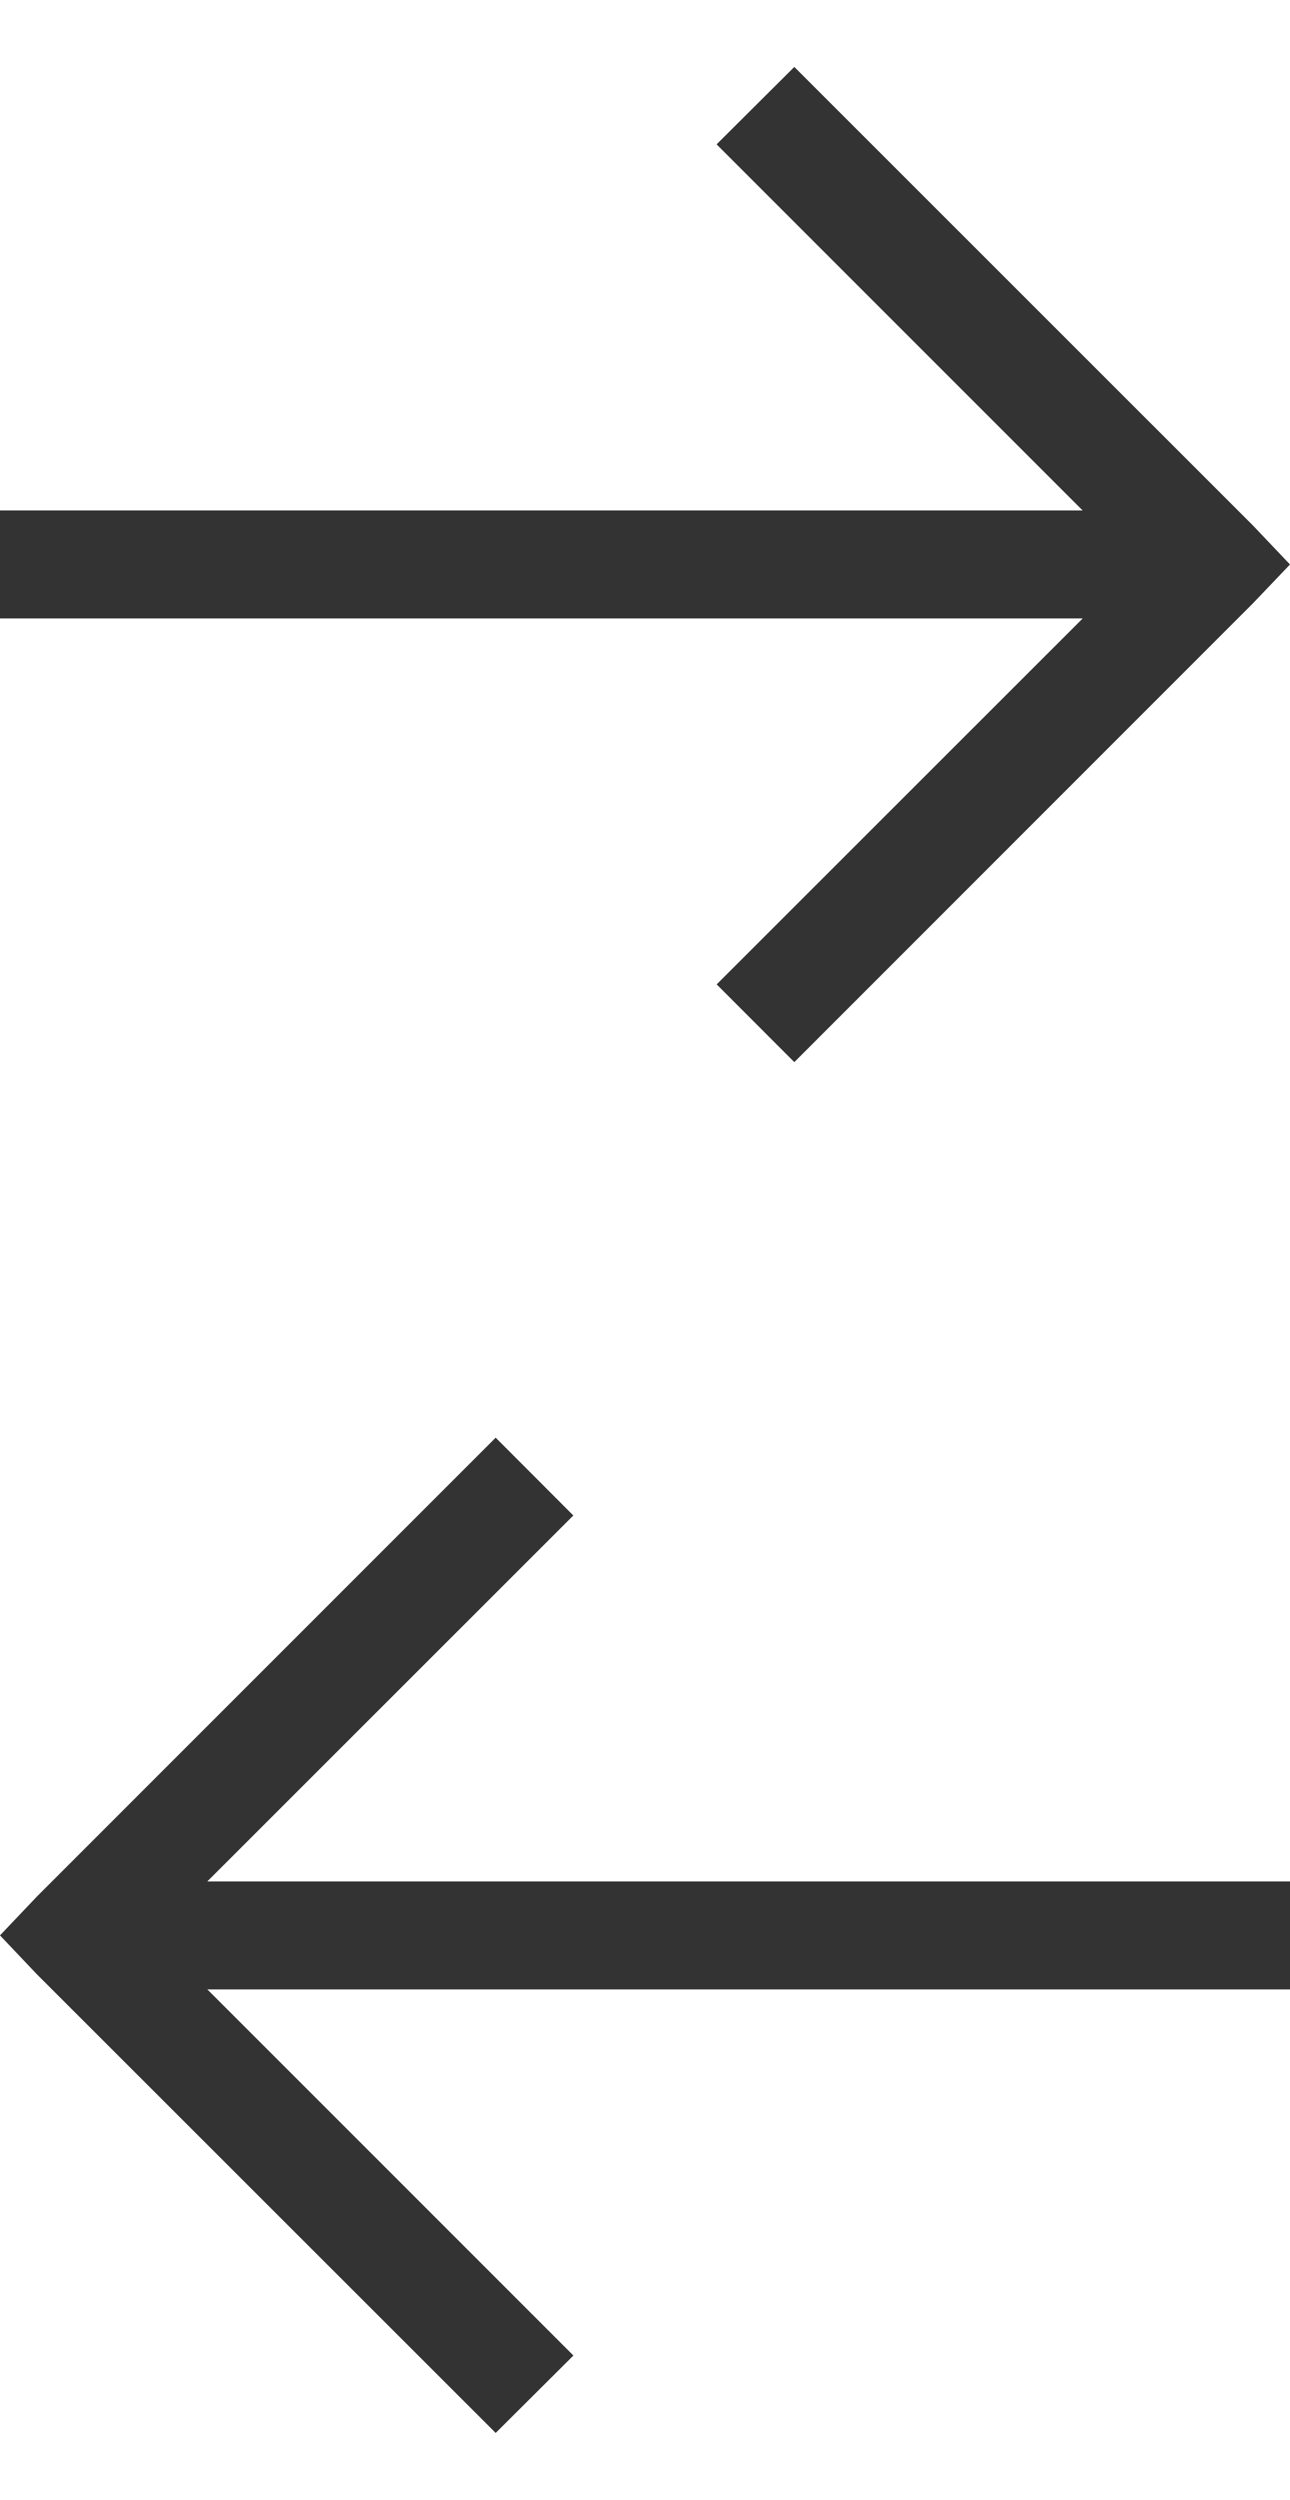
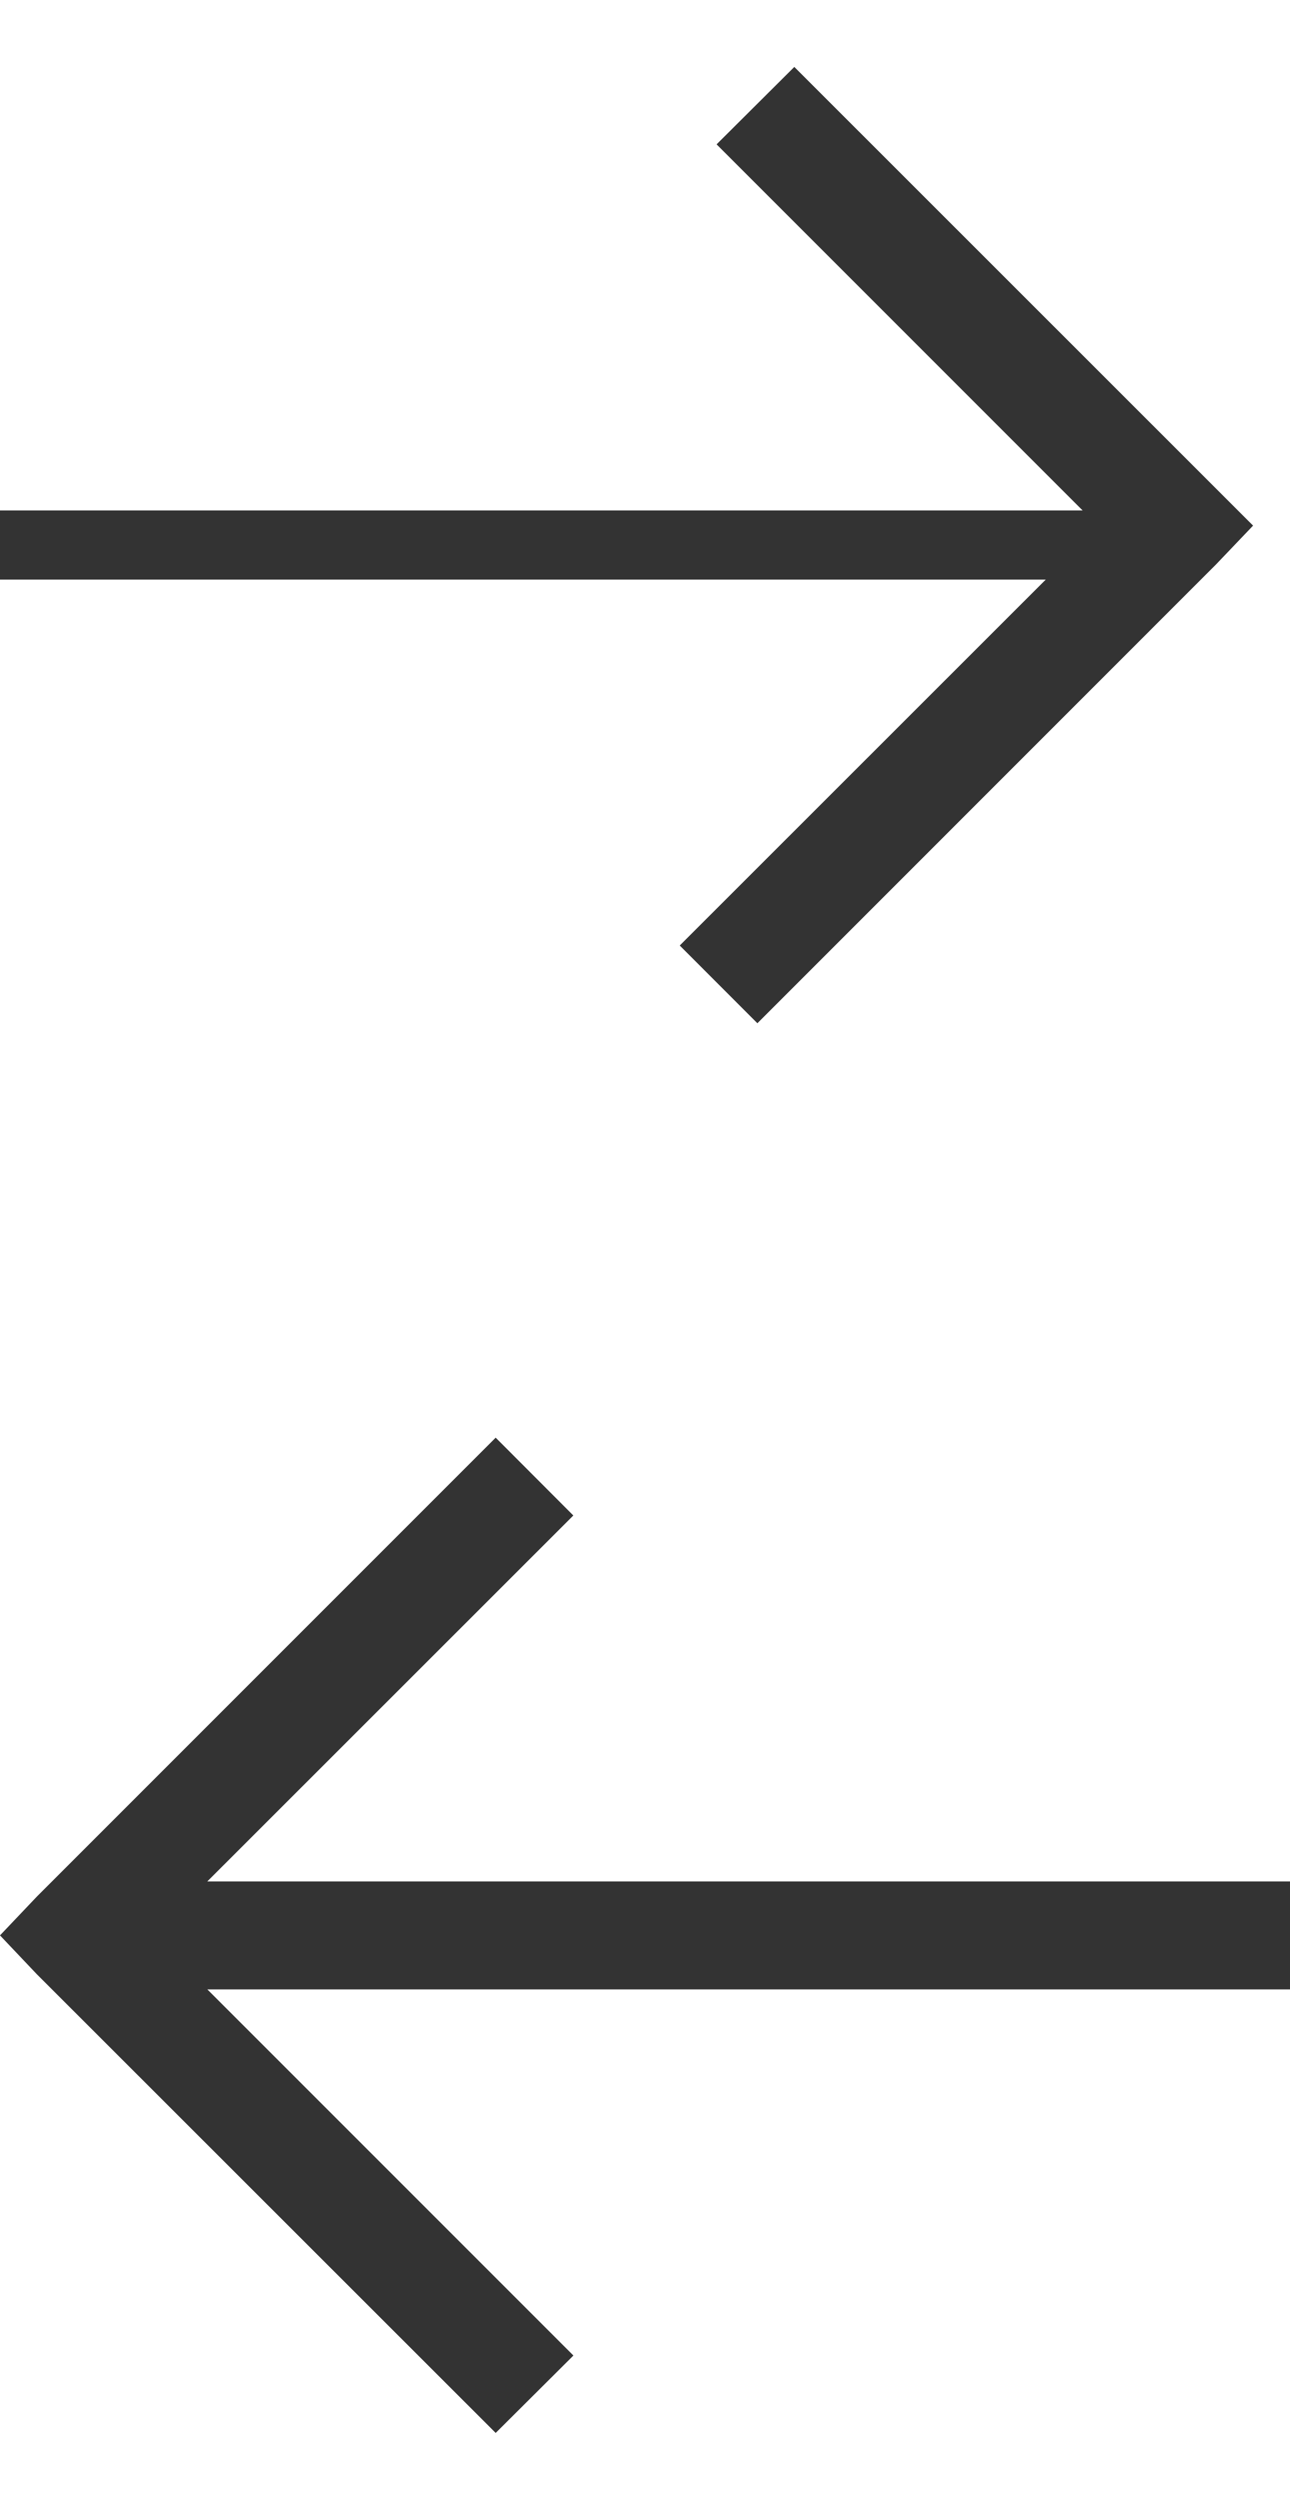
<svg xmlns="http://www.w3.org/2000/svg" width="16" height="31" fill="none">
-   <path d="M0 6.33h13.428l-4.54-4.54.964-.96 5.69 5.688L16 7l-.459.481-5.689 5.69-.963-.964 4.54-4.538H0V6.33zm16 18.34H2.572l4.54 4.54-.964.96-5.69-5.687L0 24l.458-.482 5.69-5.69.963.965-4.54 4.538H16v1.338z" fill="#333" />
+   <path d="M0 6.33h13.428l-4.54-4.54.964-.96 5.69 5.688l-.459.481-5.689 5.69-.963-.964 4.54-4.538H0V6.33zm16 18.34H2.572l4.54 4.54-.964.96-5.69-5.687L0 24l.458-.482 5.69-5.69.963.965-4.54 4.538H16v1.338z" fill="#333" />
</svg>